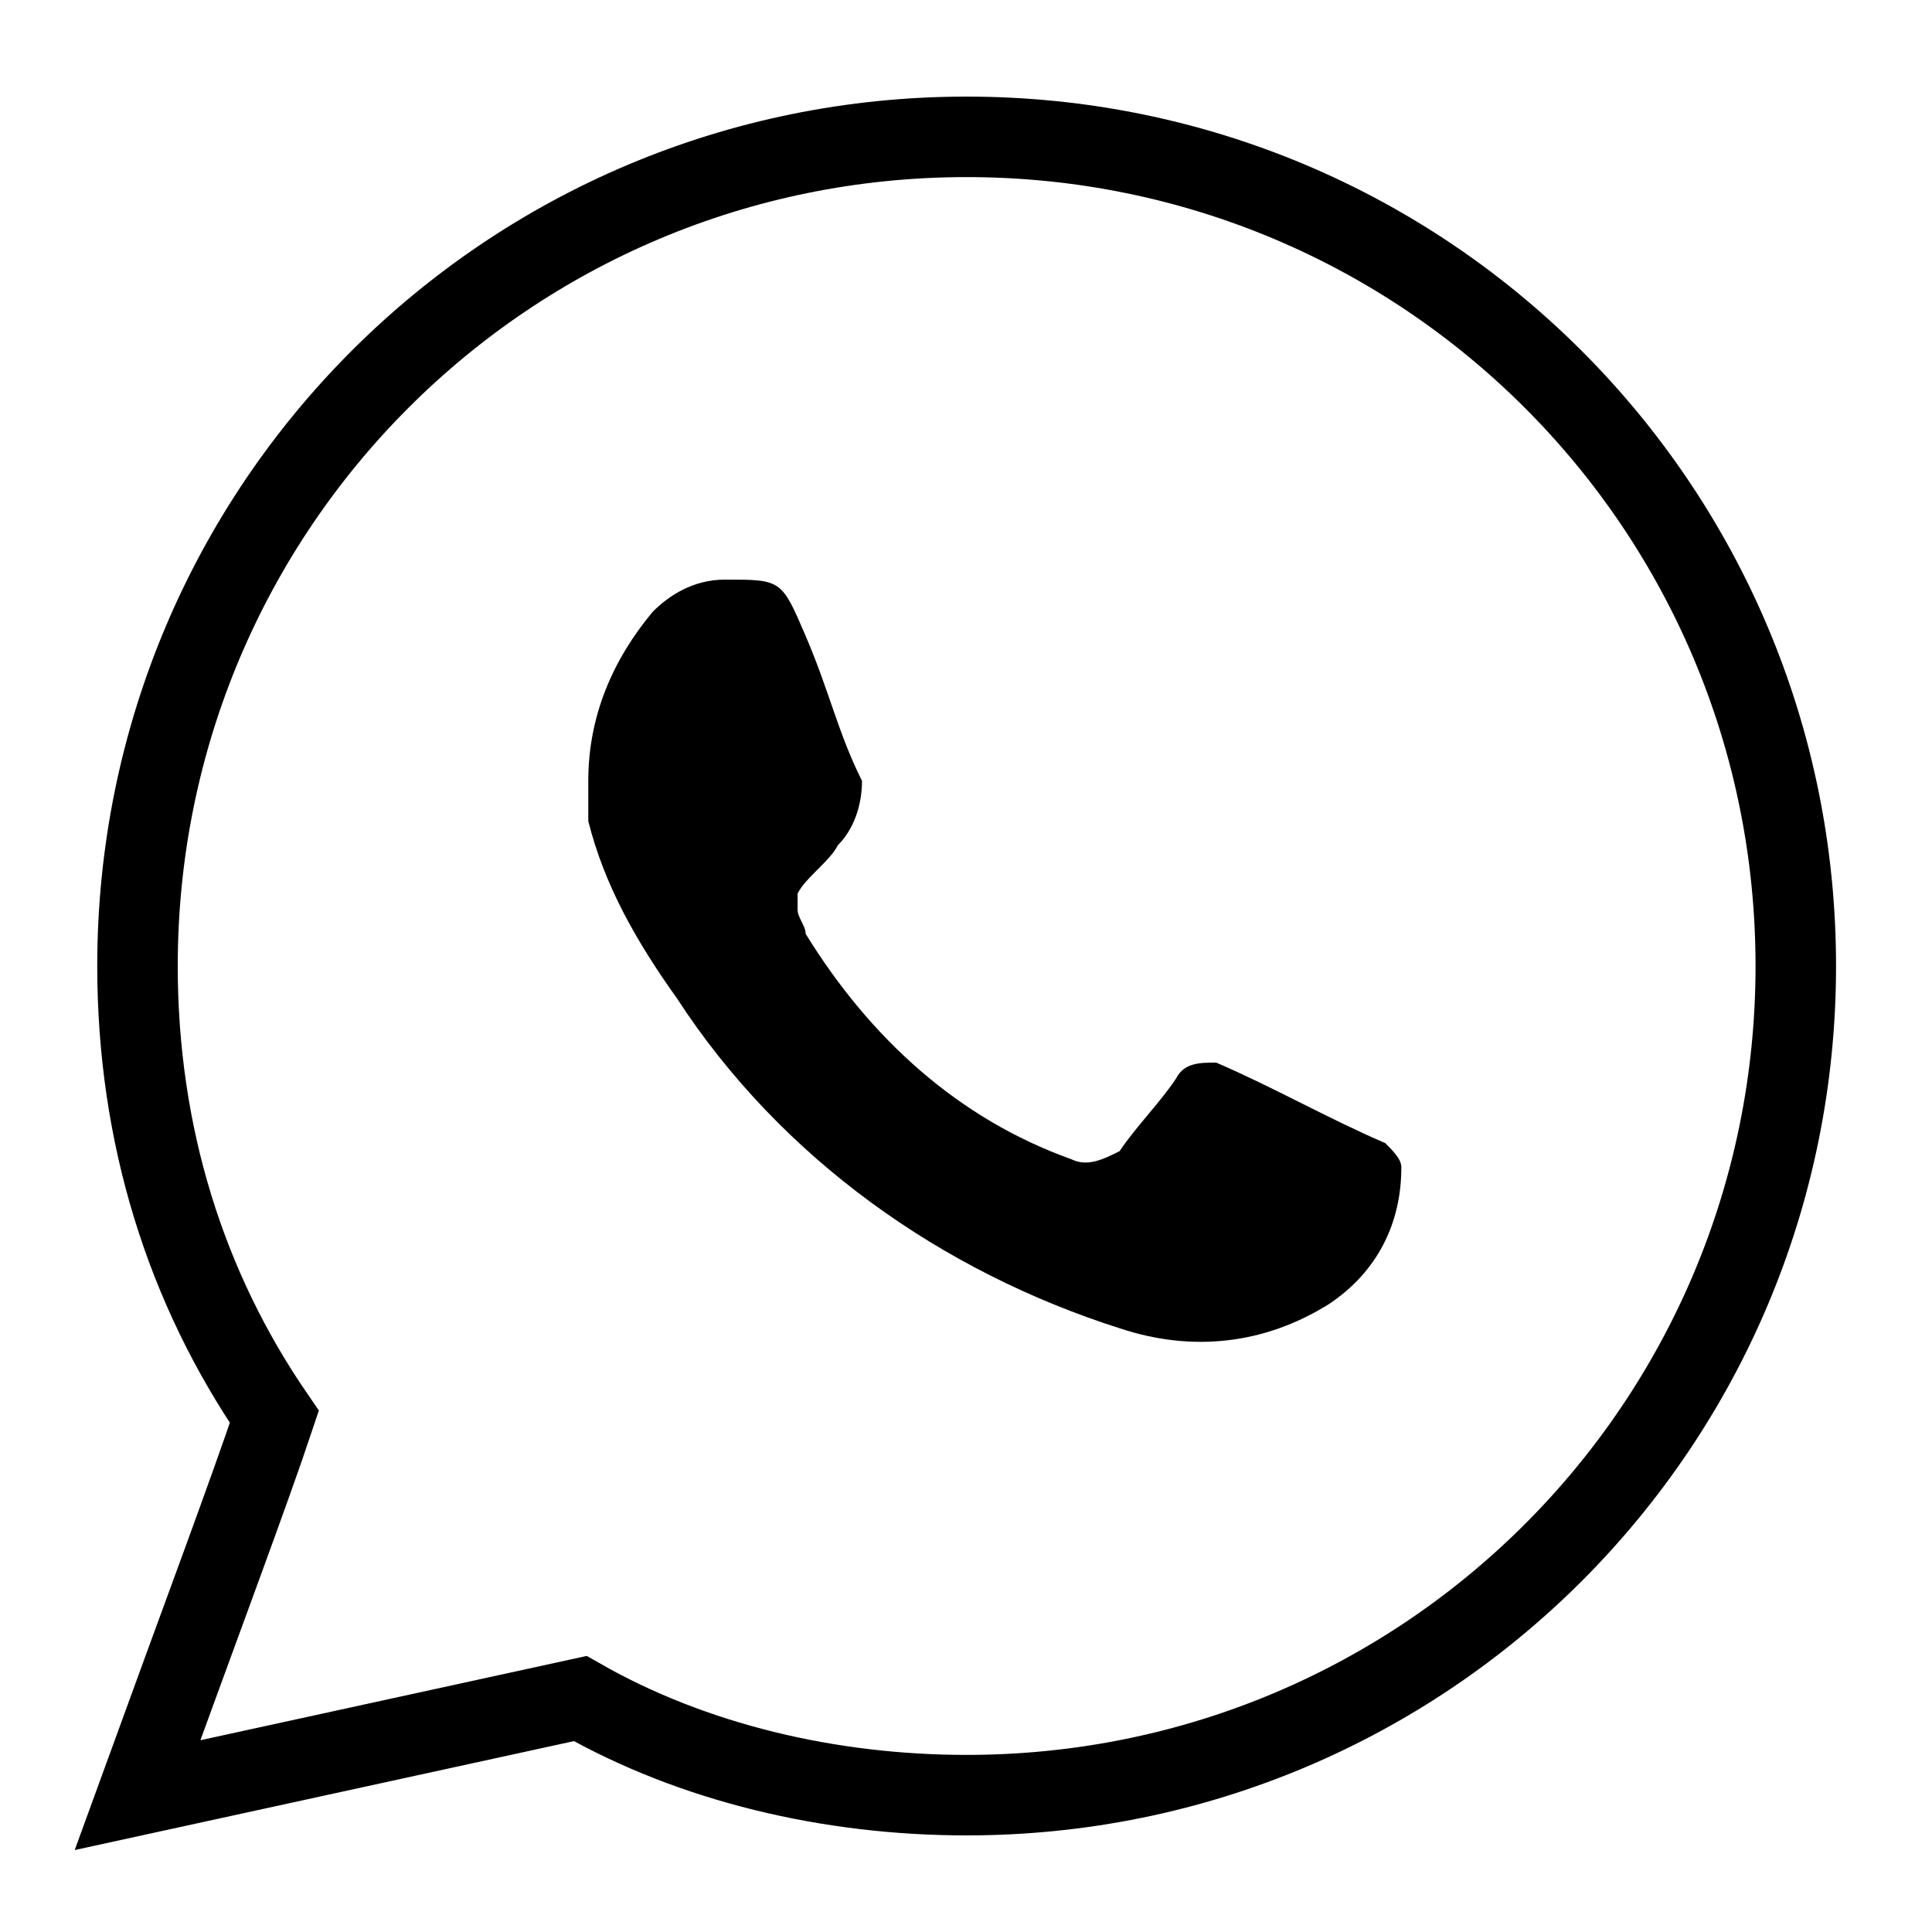
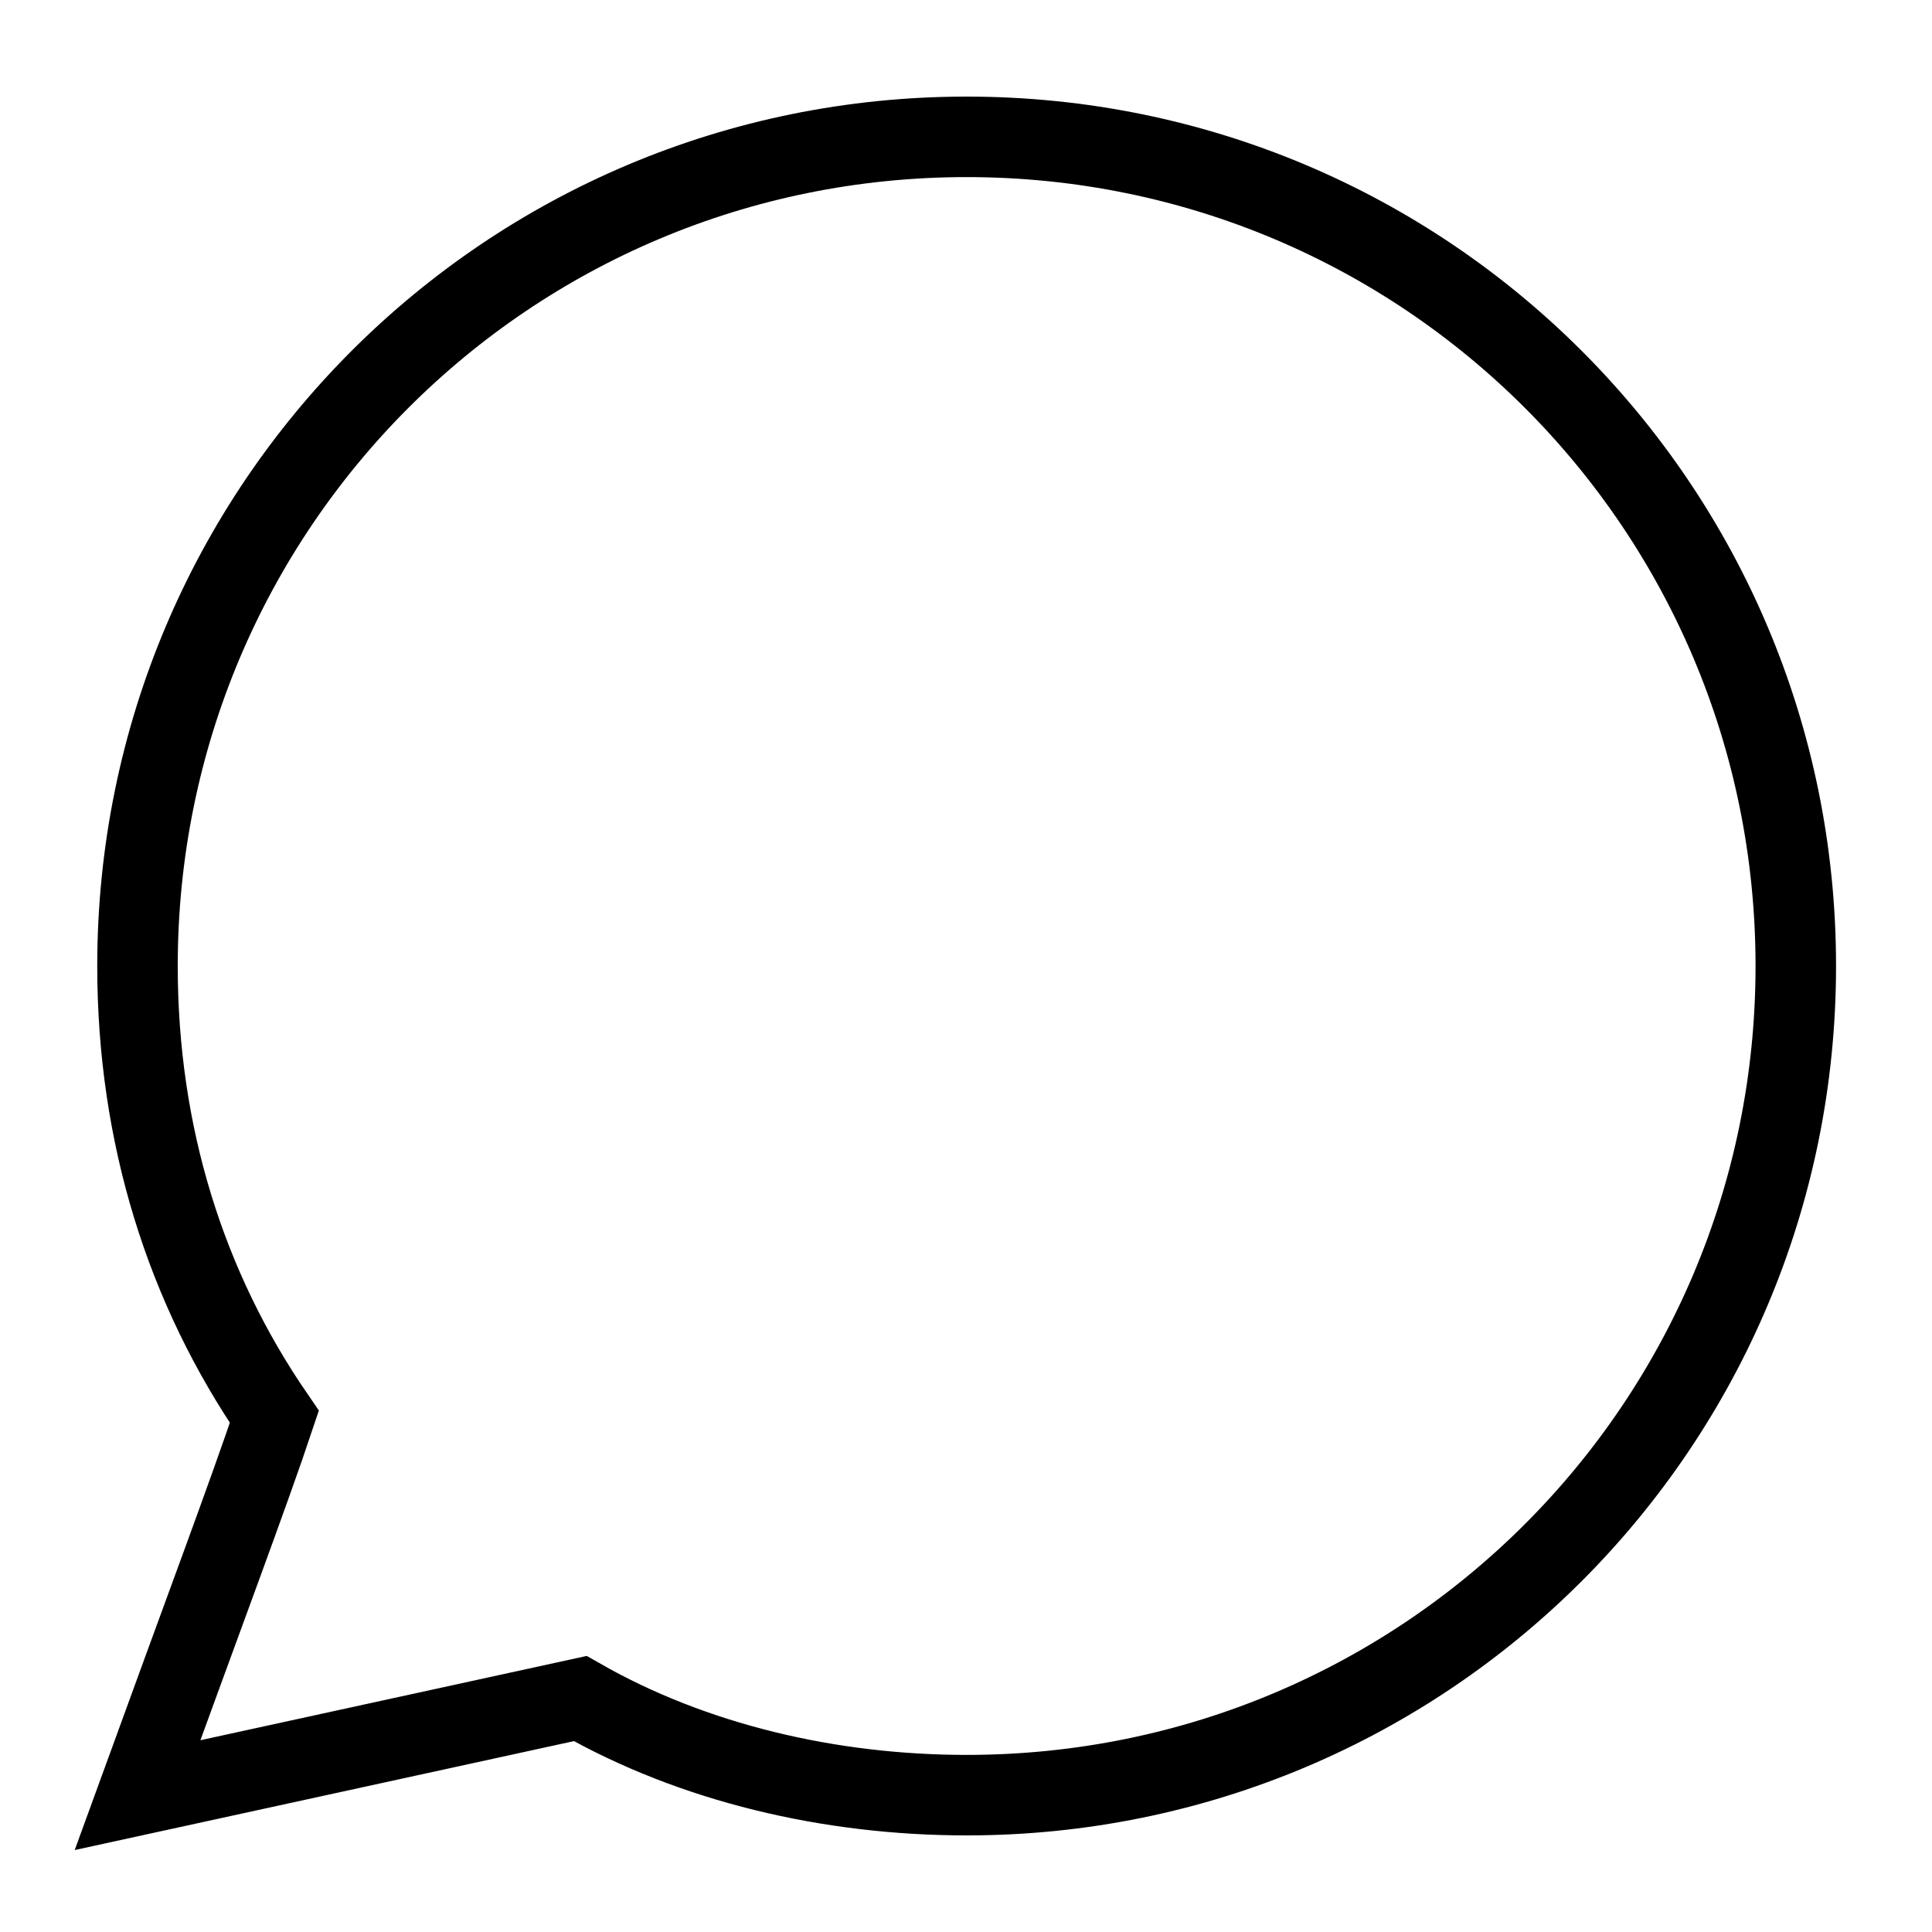
<svg xmlns="http://www.w3.org/2000/svg" version="1.1" id="Capa_1" x="0px" y="0px" viewBox="0 0 24 24" style="enable-background:new 0 0 24 24;" xml:space="preserve">
  <style type="text/css">
	.st0{fill:none;stroke:#000000;}
</style>
  <desc>Created with Sketch.</desc>
  <g id="Page-1">
    <g id="Artboard-Copy" transform="translate(-517, -758)">
      <g id="Group-9" transform="translate(407, 759)">
        <g id="Group-6" transform="translate(110.708, 0)">
          <g id="Group-2">
-             <path id="Combined-Shape-Copy" class="st0" d="M11.3,0.7C17,0.7,21.6,5.3,21.6,11S17,21.3,11.3,21.3c-1.7,0-3.4-0.4-4.8-1.2       L1,21.3c0.8-2.2,1.4-3.8,1.7-4.7C1.6,15,1,13.1,1,11C1,5.3,5.6,0.7,11.3,0.7z" />
-             <path id="Path" d="M6.6,8.7c0-0.8,0.3-1.5,0.8-2.1c0.2-0.2,0.5-0.4,0.9-0.4c0.7,0,0.7,0,1,0.7S9.7,8.1,10,8.7       C10,9,9.9,9.3,9.7,9.5c-0.1,0.2-0.4,0.4-0.5,0.6c0,0,0,0,0,0.1s0,0.1,0,0.1c0,0.1,0.1,0.2,0.1,0.3c0.8,1.3,1.9,2.3,3.3,2.8       c0.2,0.1,0.4,0,0.6-0.1c0.2-0.3,0.5-0.6,0.7-0.9c0.1-0.2,0.3-0.2,0.5-0.2c0.7,0.3,1.4,0.7,2.1,1c0.1,0.1,0.2,0.2,0.2,0.3       c0,0.7-0.3,1.3-0.9,1.7c-0.8,0.5-1.7,0.6-2.6,0.3C11,14.8,9,13.4,7.7,11.4C7.2,10.7,6.8,10,6.6,9.2c0,0,0-0.1,0-0.1V8.7z" />
+             <path id="Combined-Shape-Copy" class="st0" d="M11.3,0.7C17,0.7,21.6,5.3,21.6,11S17,21.3,11.3,21.3c-1.7,0-3.4-0.4-4.8-1.2       L1,21.3c0.8-2.2,1.4-3.8,1.7-4.7C1.6,15,1,13.1,1,11C1,5.3,5.6,0.7,11.3,0.7" />
          </g>
        </g>
      </g>
    </g>
  </g>
</svg>